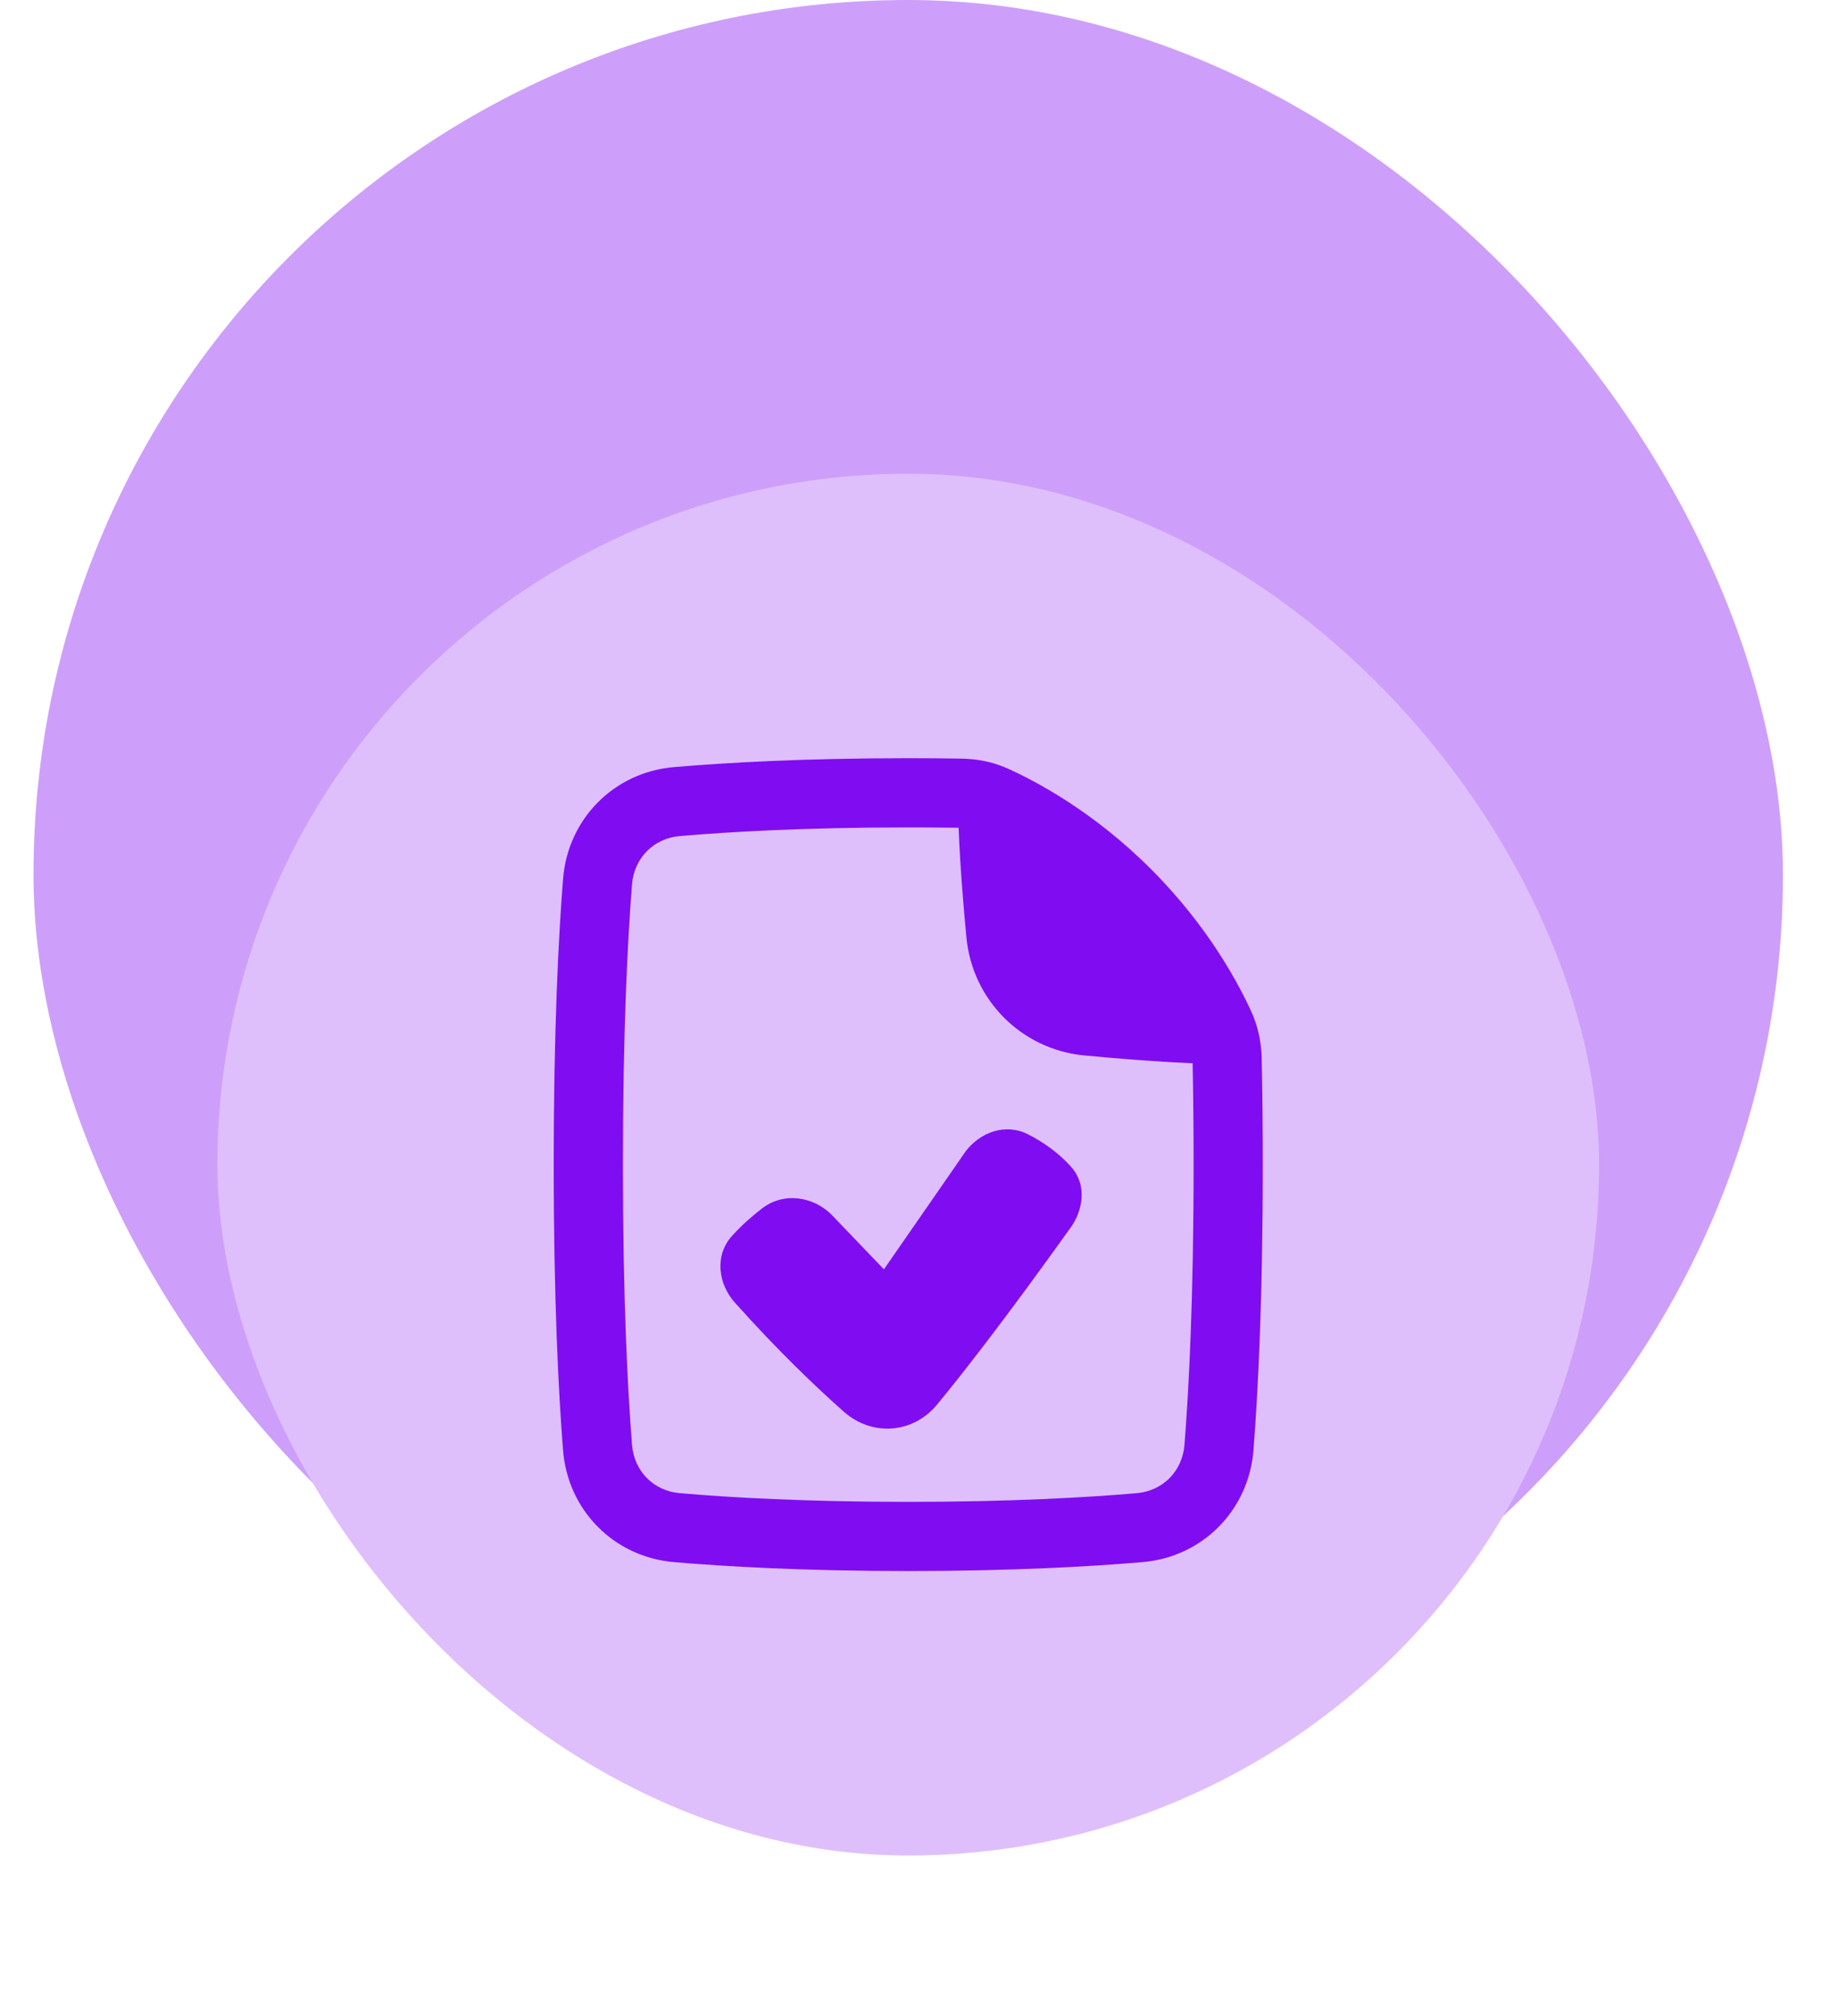
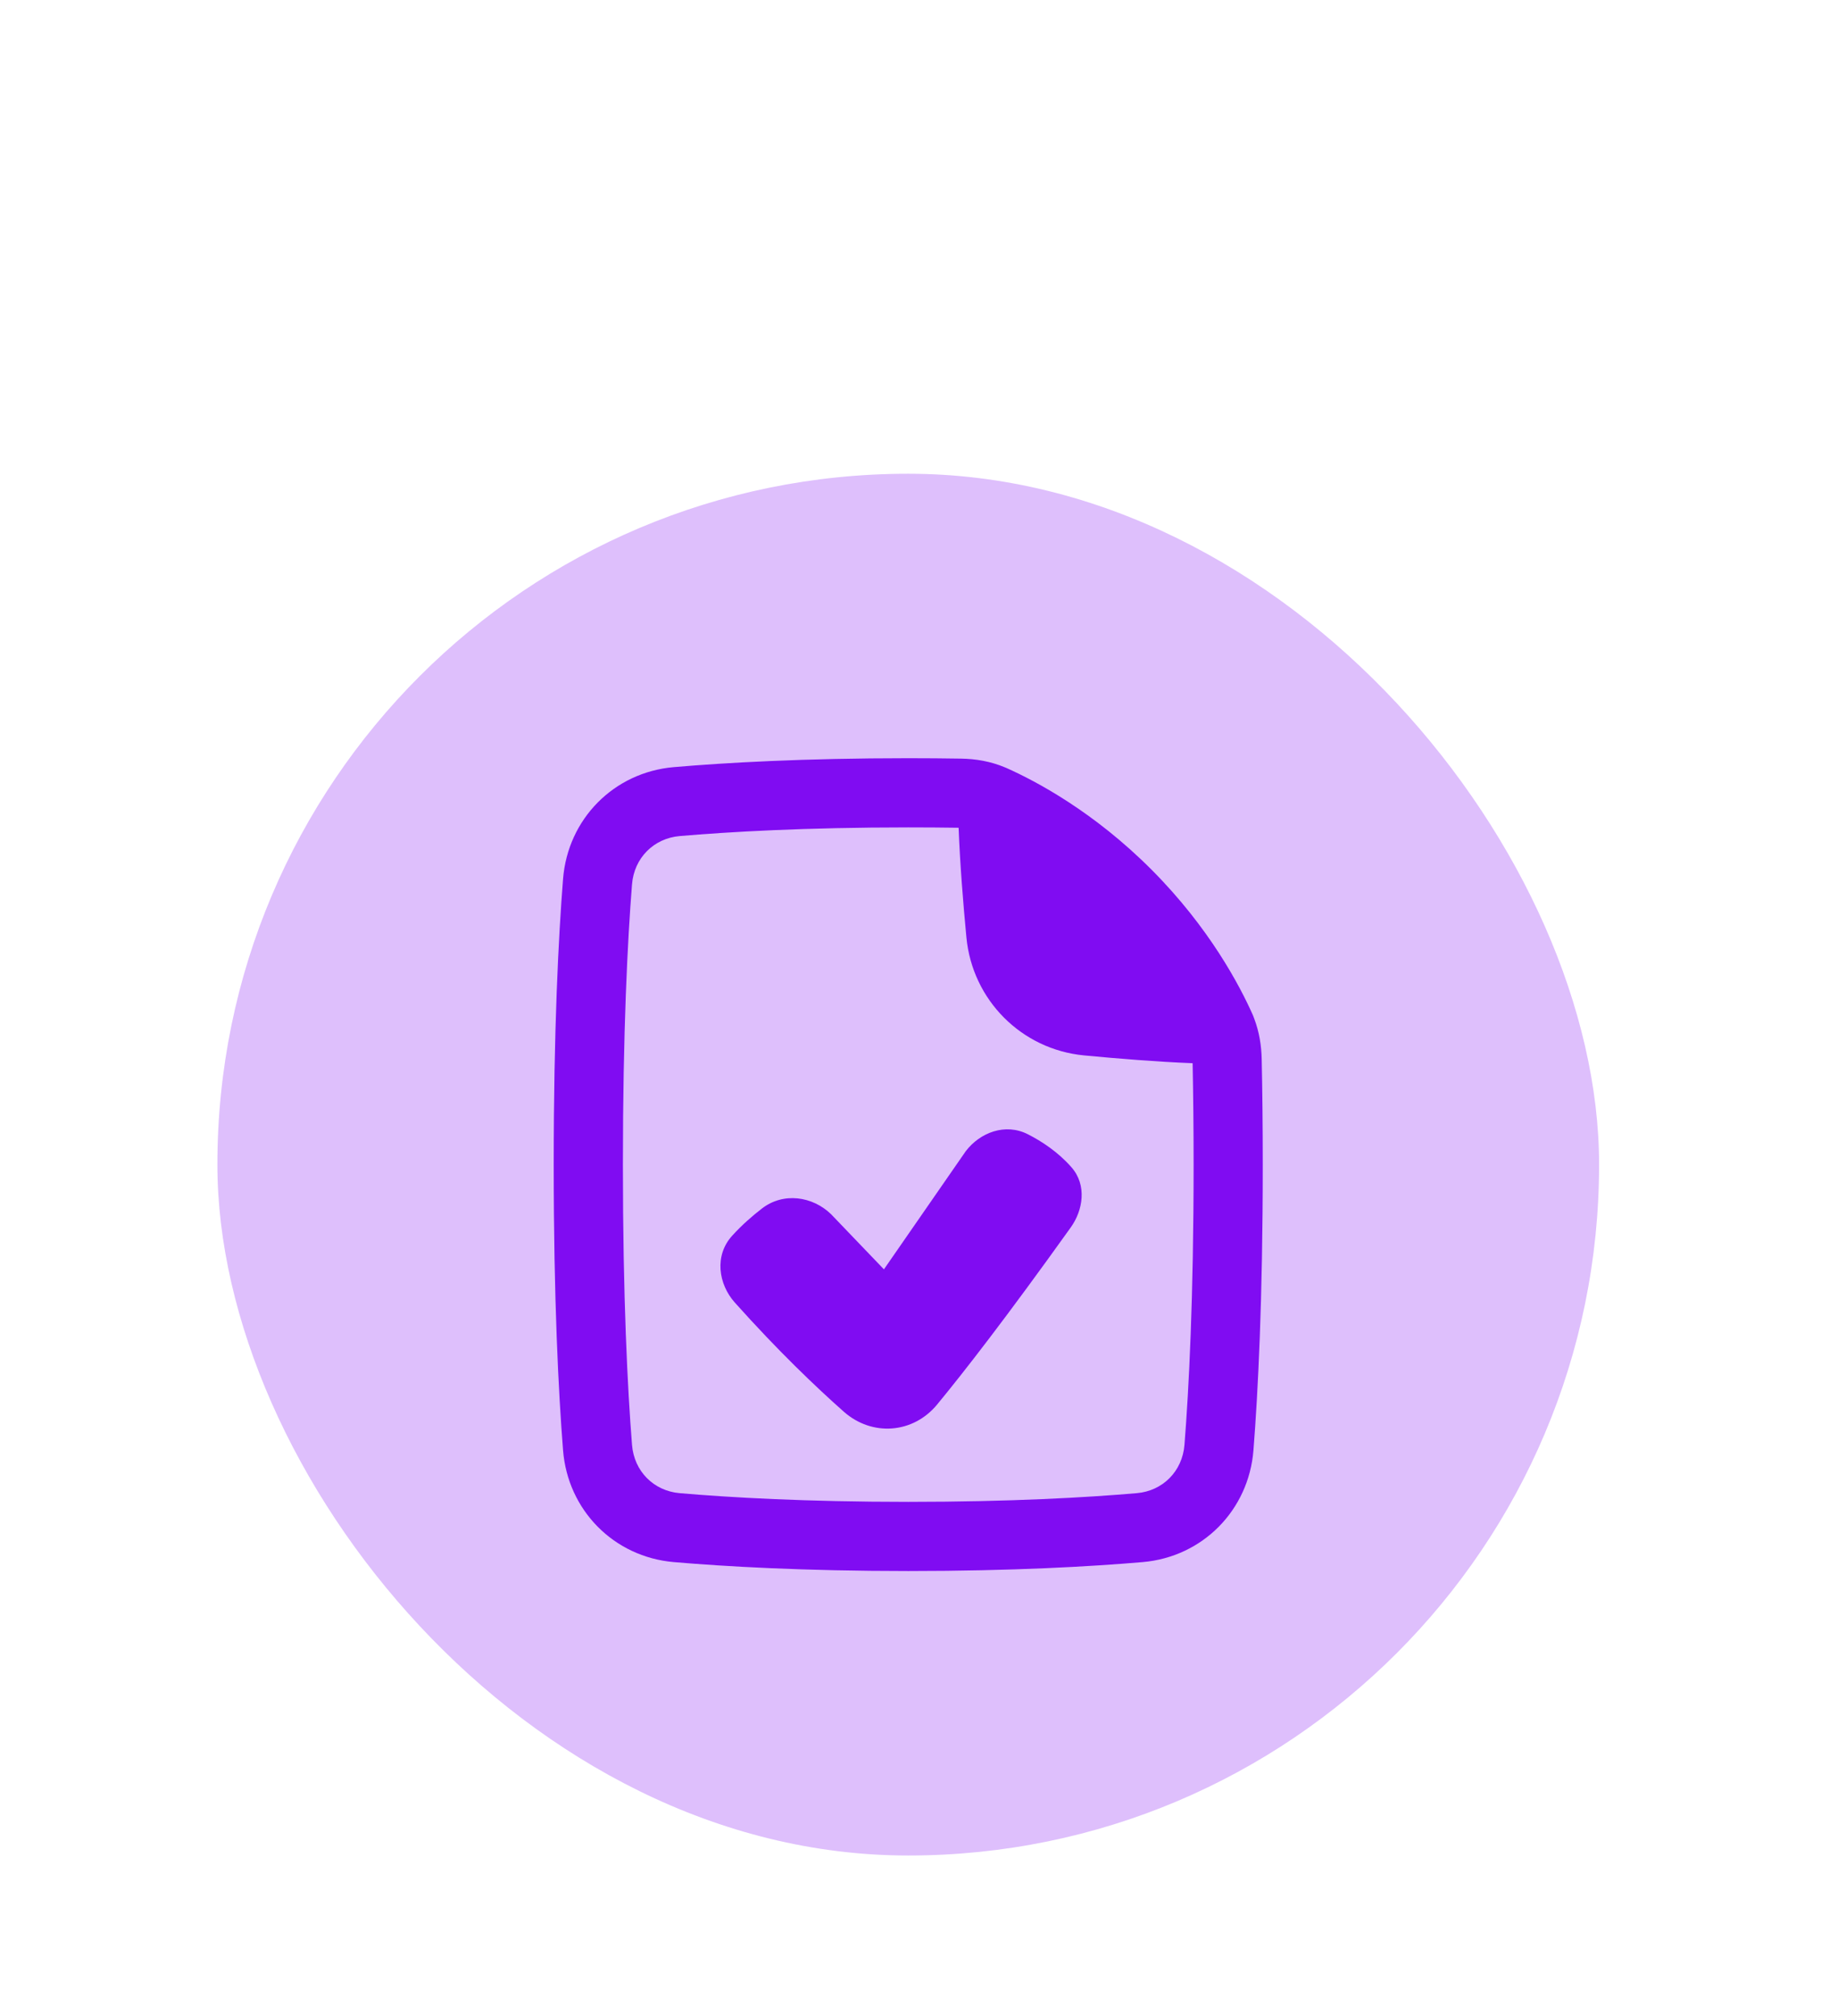
<svg xmlns="http://www.w3.org/2000/svg" width="62" height="68" viewBox="0 0 62 68" fill="none">
-   <rect x="1.13" width="59.013" height="59.013" rx="29.507" fill="#CD9FFA" />
  <g filter="url(#filter0_dd_4766_1117)">
    <rect x="7.333" y="6.203" width="46.608" height="46.608" rx="23.304" fill="#DEBFFC" />
    <g clip-path="url(#clip0_4766_1117)">
      <path fill-rule="evenodd" clip-rule="evenodd" d="M22.929 18.424C24.599 18.281 27.168 18.132 30.637 18.132C31.23 18.132 31.796 18.136 32.336 18.144C32.383 19.369 32.492 20.715 32.599 21.841C32.799 23.953 34.457 25.621 36.569 25.823C37.684 25.929 39.015 26.038 40.23 26.086C40.25 27.119 40.263 28.257 40.263 29.507C40.263 34.024 40.103 37.088 39.955 38.957C39.885 39.85 39.223 40.514 38.345 40.589C36.675 40.733 34.106 40.882 30.637 40.882C27.168 40.882 24.599 40.733 22.929 40.589C22.051 40.514 21.389 39.85 21.319 38.957C21.171 37.088 21.012 34.024 21.012 29.507C21.012 24.99 21.171 21.925 21.319 20.056C21.389 19.164 22.051 18.5 22.929 18.424ZM32.423 15.812C32.9 15.819 33.41 15.901 33.904 16.109C33.921 16.116 33.937 16.122 33.954 16.13C34.94 16.57 36.896 17.602 38.847 19.561C40.799 21.52 41.828 23.483 42.266 24.472C42.283 24.511 42.298 24.551 42.311 24.591C42.481 25.044 42.551 25.507 42.56 25.945C42.583 27.019 42.596 28.204 42.596 29.507C42.596 34.078 42.434 37.204 42.282 39.141C42.122 41.163 40.568 42.74 38.545 42.914C36.809 43.063 34.173 43.215 30.637 43.215C27.101 43.215 24.465 43.063 22.729 42.914C20.706 42.74 19.152 41.163 18.993 39.141C18.84 37.204 18.678 34.078 18.678 29.507C18.678 24.935 18.84 21.809 18.993 19.872C19.152 17.851 20.706 16.273 22.729 16.099C24.465 15.95 27.101 15.798 30.637 15.798C31.261 15.798 31.856 15.803 32.423 15.812ZM32.579 29.052C33.057 28.426 33.908 28.094 34.673 28.483C35.14 28.721 35.688 29.078 36.142 29.595C36.674 30.201 36.531 31.048 36.122 31.621C33.947 34.663 32.511 36.508 31.613 37.597C30.801 38.584 29.416 38.685 28.462 37.84C27.533 37.017 26.239 35.785 24.784 34.156C24.234 33.539 24.089 32.574 24.697 31.906C25.022 31.547 25.377 31.238 25.698 30.99C26.425 30.426 27.411 30.573 28.038 31.183L28.045 31.191L29.817 33.039L32.571 29.063C32.573 29.061 32.574 29.059 32.575 29.057L32.579 29.052Z" fill="#800CF2" />
    </g>
  </g>
  <defs>
    <filter id="filter0_dd_4766_1117" x="-7.39098e-06" y="6.203" width="61.274" height="61.274" filterUnits="userSpaceOnUse" color-interpolation-filters="sRGB">
      <feFlood flood-opacity="0" result="BackgroundImageFix" />
      <feColorMatrix in="SourceAlpha" type="matrix" values="0 0 0 0 0 0 0 0 0 0 0 0 0 0 0 0 0 0 127 0" result="hardAlpha" />
      <feMorphology radius="1.222" operator="erode" in="SourceAlpha" result="effect1_dropShadow_4766_1117" />
      <feOffset dy="2.444" />
      <feGaussianBlur stdDeviation="1.833" />
      <feColorMatrix type="matrix" values="0 0 0 0 0.063 0 0 0 0 0.094 0 0 0 0 0.157 0 0 0 0.03 0" />
      <feBlend mode="normal" in2="BackgroundImageFix" result="effect1_dropShadow_4766_1117" />
      <feColorMatrix in="SourceAlpha" type="matrix" values="0 0 0 0 0 0 0 0 0 0 0 0 0 0 0 0 0 0 127 0" result="hardAlpha" />
      <feMorphology radius="2.444" operator="erode" in="SourceAlpha" result="effect2_dropShadow_4766_1117" />
      <feOffset dy="7.333" />
      <feGaussianBlur stdDeviation="4.889" />
      <feColorMatrix type="matrix" values="0 0 0 0 0.063 0 0 0 0 0.094 0 0 0 0 0.157 0 0 0 0.08 0" />
      <feBlend mode="normal" in2="effect1_dropShadow_4766_1117" result="effect2_dropShadow_4766_1117" />
      <feBlend mode="normal" in="SourceGraphic" in2="effect2_dropShadow_4766_1117" result="shape" />
    </filter>
    <clipPath id="clip0_4766_1117">
      <rect width="28" height="28" fill="white" transform="translate(16.637 15.507)" />
    </clipPath>
  </defs>
</svg>